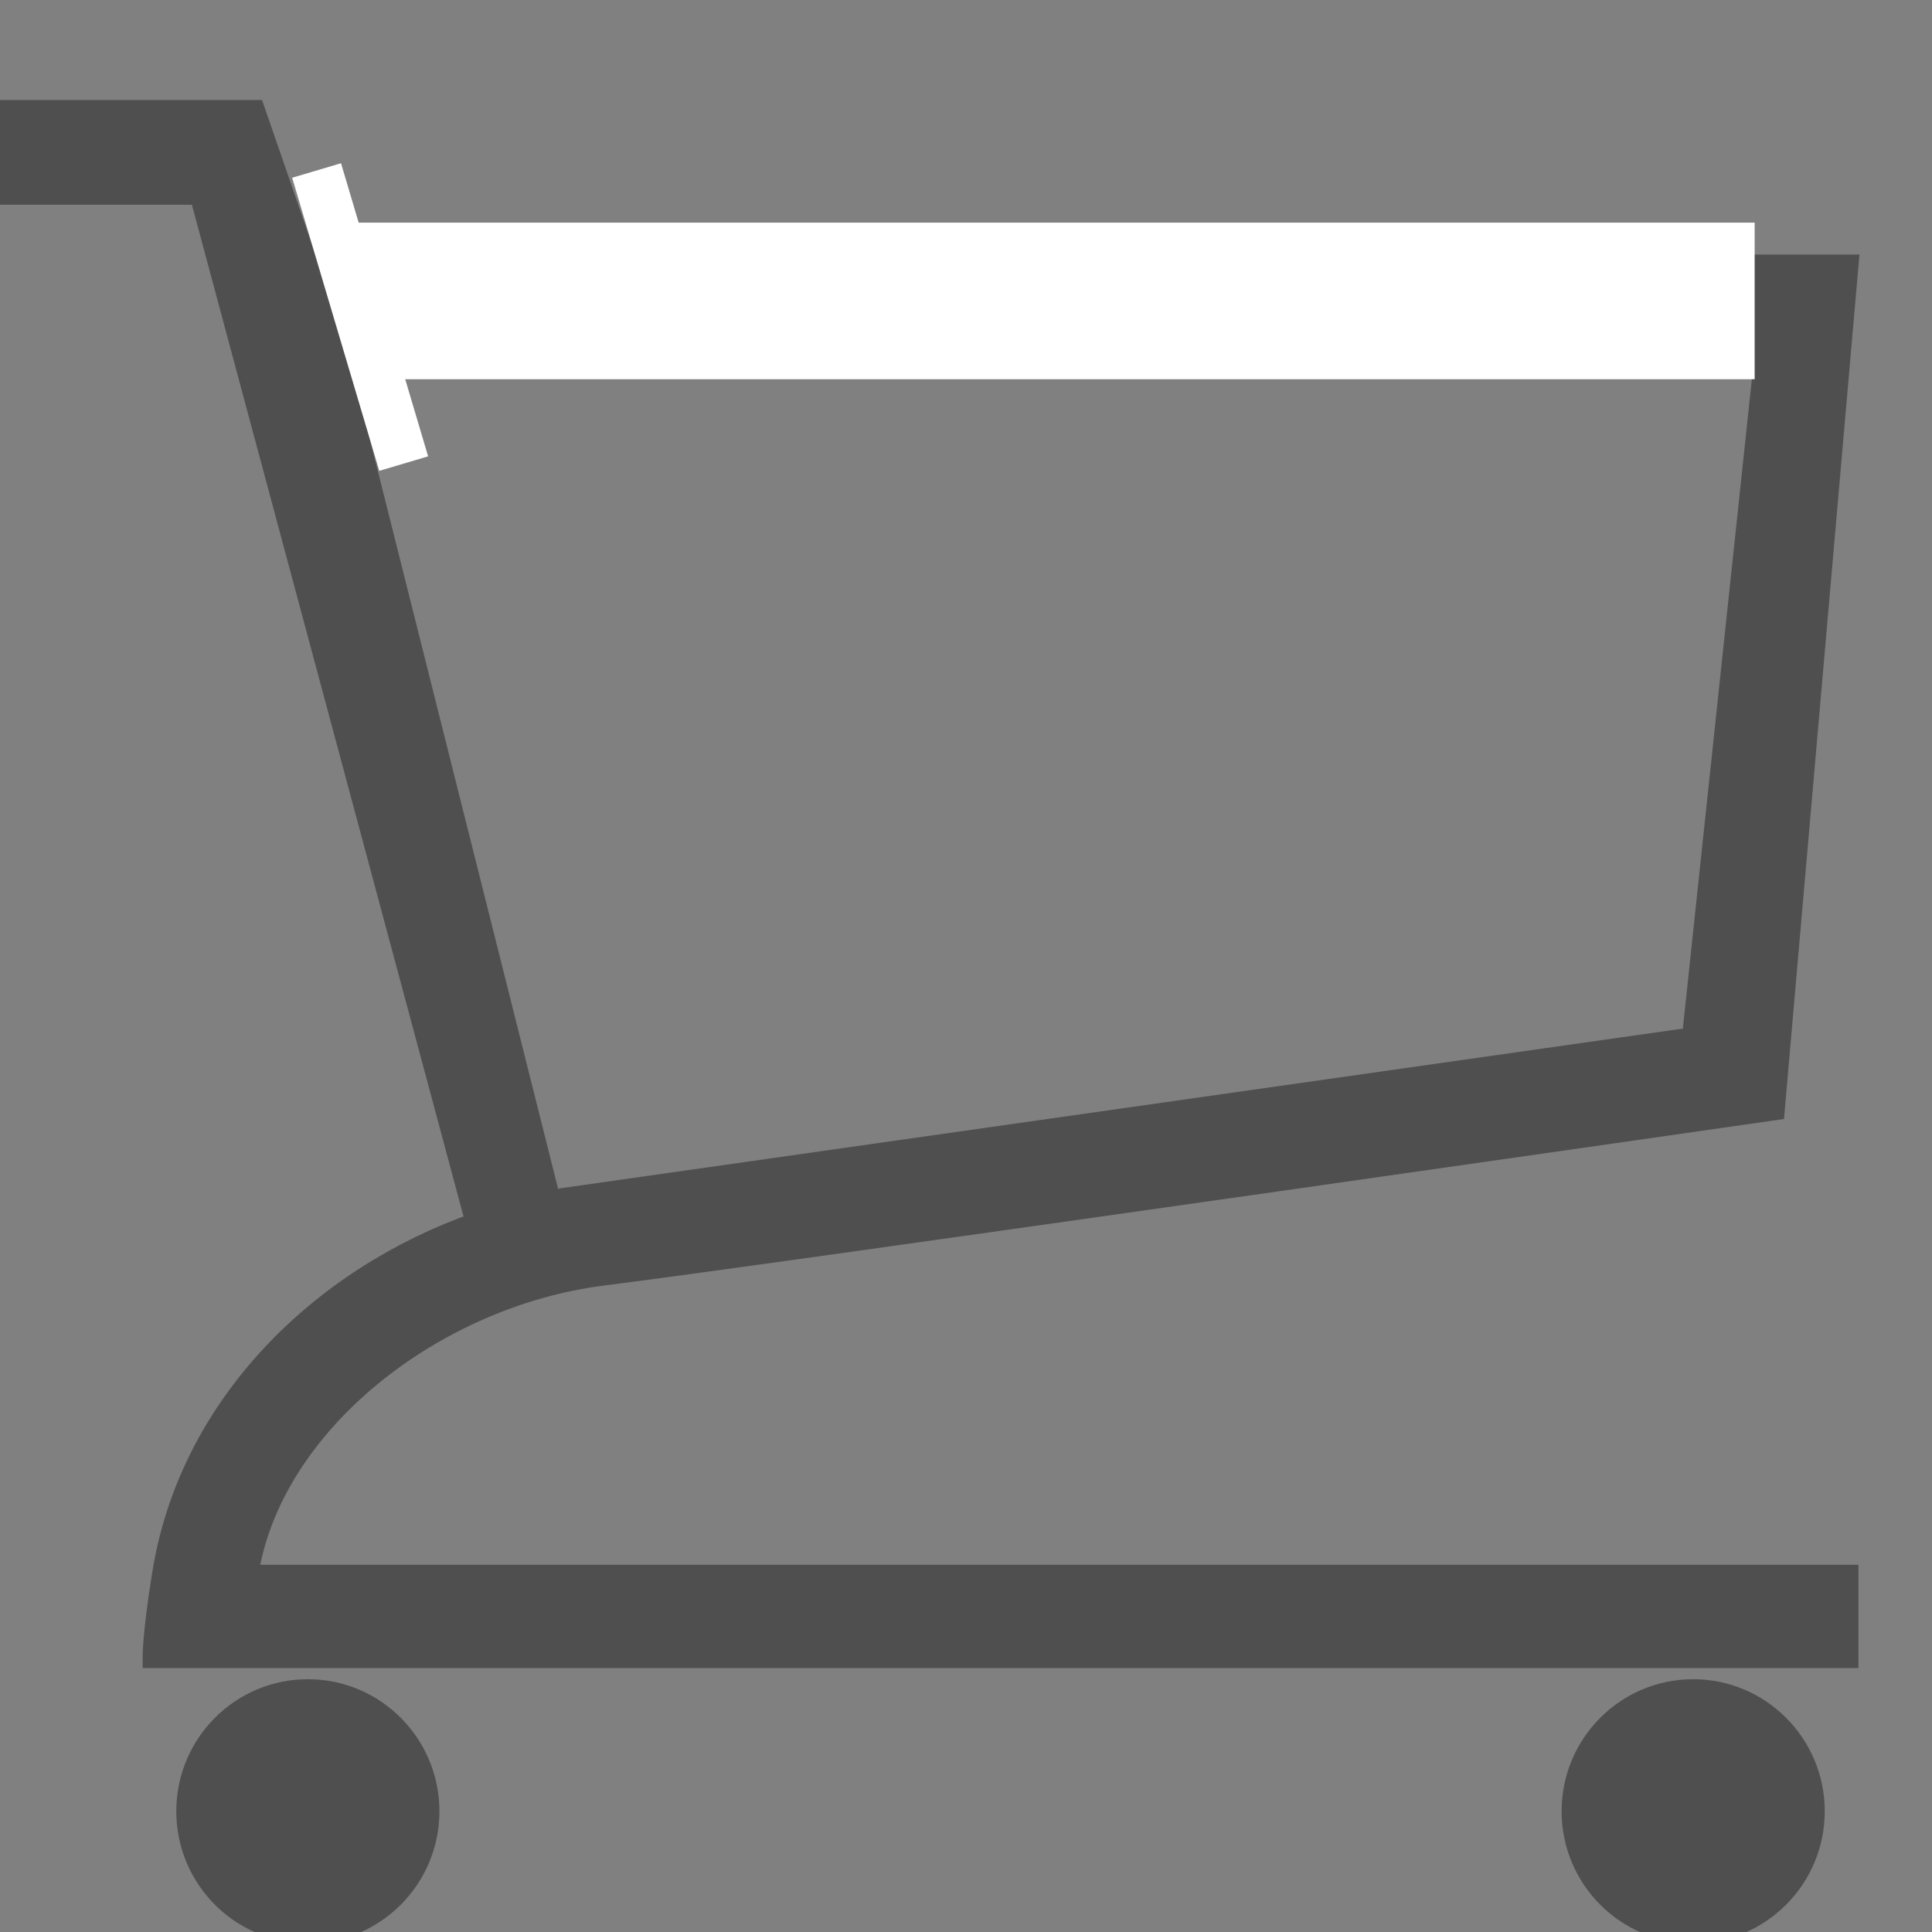
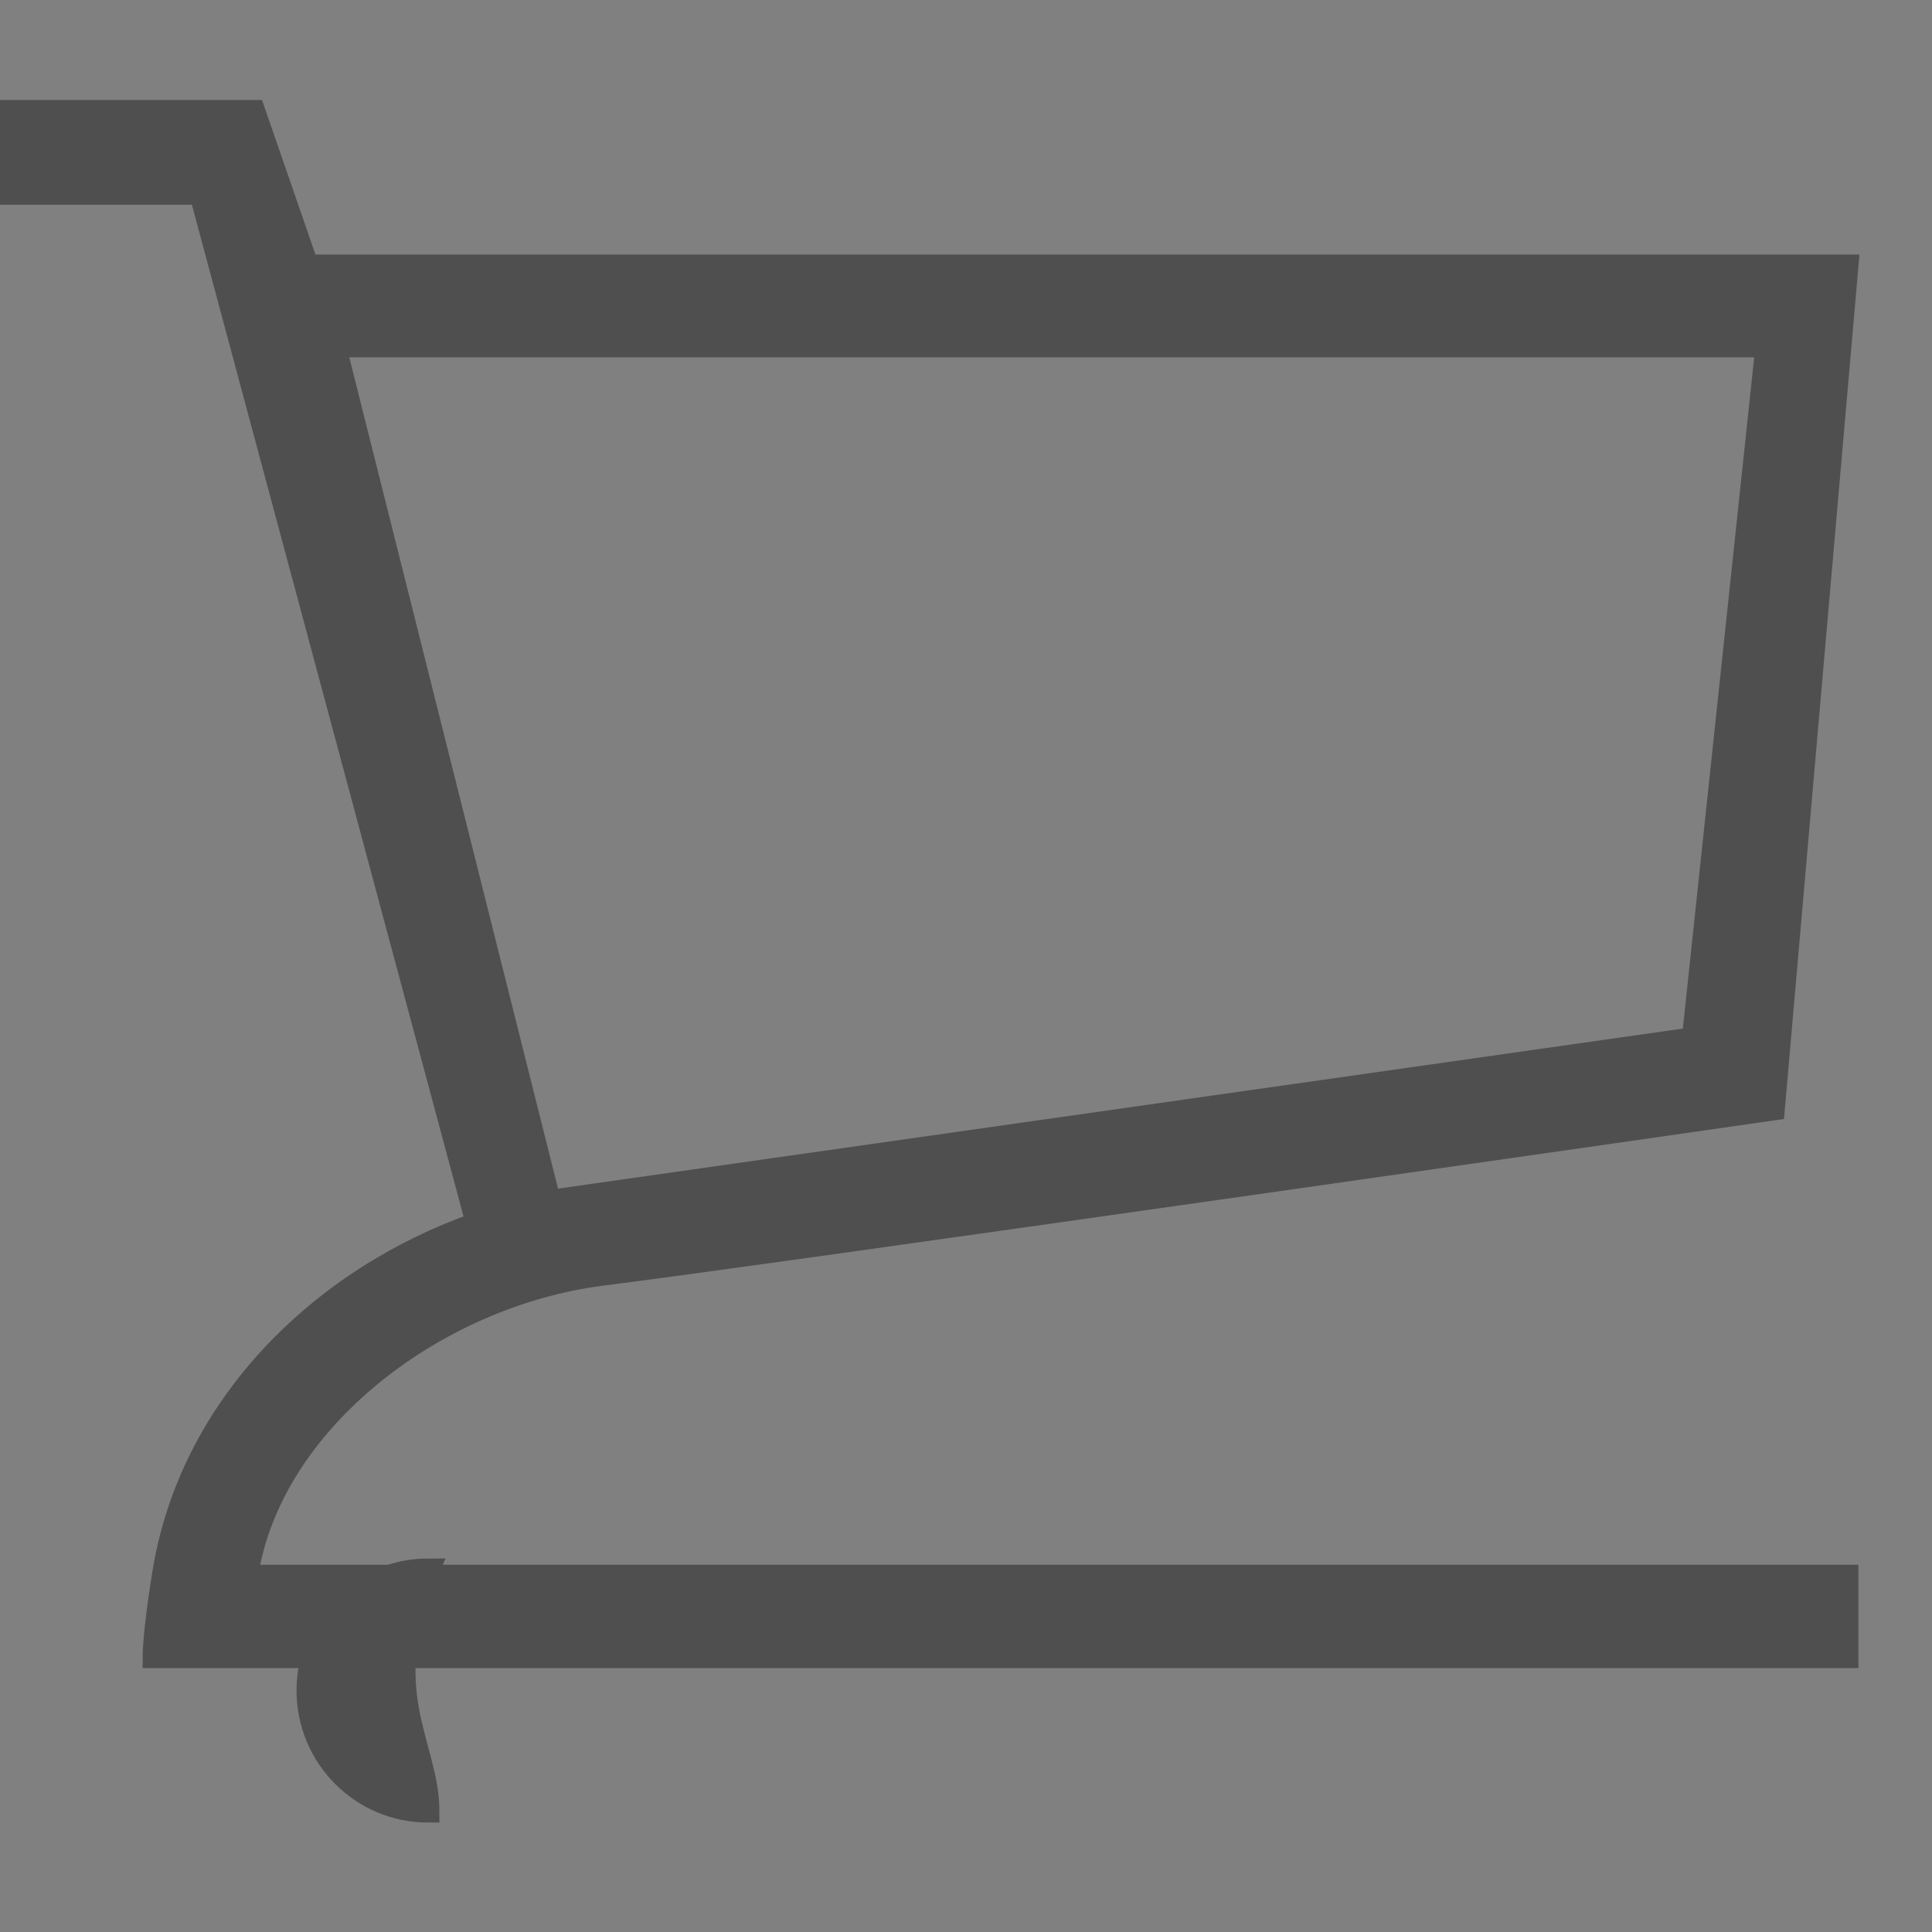
<svg xmlns="http://www.w3.org/2000/svg" version="1.1" id="Layer_1" x="0px" y="0px" width="512px" height="512px" viewBox="0 0 512 512" enable-background="new 0 0 512 512" xml:space="preserve">
  <rect x="0" y="0" width="512" height="512" fill="#808080" stroke="none" />
  <g id="PL_x5F_Cart_1_">
-     <path fill="#4F4F4F" stroke="#4F4F4F" stroke-width="6" stroke-miterlimit="10" d="M480.575,480.005   c0,17.661-14.275,31.995-31.869,31.995c-17.593,0-31.866-14.334-31.866-31.995c0-17.663,14.273-31.997,31.866-31.997   C466.3,448.008,480.575,462.342,480.575,480.005z" />
-     <path fill="#4F4F4F" stroke="#4F4F4F" stroke-width="6" stroke-miterlimit="10" d="M113.452,480.005   c0,17.661-14.277,31.995-31.868,31.995c-17.592,0-31.869-14.334-31.869-31.995c0-17.663,14.277-31.997,31.869-31.997   C99.175,448.008,113.452,462.342,113.452,480.005z" />
+     <path fill="#4F4F4F" stroke="#4F4F4F" stroke-width="6" stroke-miterlimit="10" d="M113.452,480.005   c-17.592,0-31.869-14.334-31.869-31.995c0-17.663,14.277-31.997,31.869-31.997   C99.175,448.008,113.452,462.342,113.452,480.005z" />
    <path fill="#4F4F4F" stroke="#4F4F4F" stroke-width="6" stroke-miterlimit="10" d="M81.456,70.455L67.306,29.5H0v21.757h53.157   l73.297,272.99c-41.304,14.462-76.357,48.507-83.243,93.557c-2.42,14.975-2.42,21.245-2.42,21.245H489.5v-21.373H65.394   c5.992-40.441,49.46-74.357,94.458-79.99c45-5.631,310.143-43.771,310.143-43.771L489.5,70.455H81.456z M448.706,275.229   l-299.563,42.619c-1.146,0.256-2.294,0.512-3.44,0.77L88.721,91.702h379.491L448.706,275.229z" />
  </g>
-   <rect x="93.5" y="59" fill="#FFFFFF" width="371.5" height="41.5" />
-   <rect x="88.752" y="43.527" transform="matrix(-0.959 0.285 -0.285 -0.959 210.976 137.383)" fill="#FFFFFF" width="13.5" height="80.999" />
</svg>